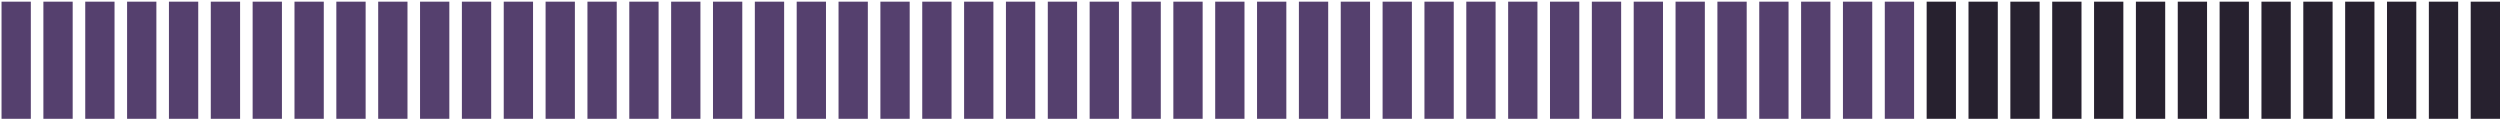
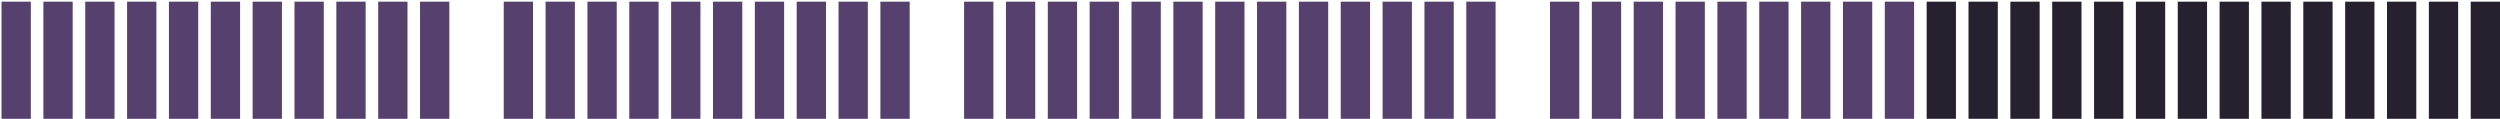
<svg xmlns="http://www.w3.org/2000/svg" width="505" height="24" viewBox="0 0 505 24" fill="none">
  <rect x="0.31" y="0.333" width="5.918" height="23.671" fill="#55406E" />
  <rect x="8.764" y="0.333" width="5.918" height="23.671" fill="#55406E" />
  <rect x="17.218" y="0.333" width="5.918" height="23.671" fill="#55406E" />
  <rect x="25.671" y="0.333" width="5.918" height="23.671" fill="#55406E" />
  <rect x="34.125" y="0.333" width="5.918" height="23.671" fill="#55406E" />
  <rect x="42.579" y="0.333" width="5.918" height="23.671" fill="#55406E" />
  <rect x="51.033" y="0.333" width="5.918" height="23.671" fill="#55406E" />
  <rect x="59.486" y="0.333" width="5.918" height="23.671" fill="#55406E" />
  <rect x="67.94" y="0.333" width="5.918" height="23.671" fill="#55406E" />
  <rect x="76.394" y="0.333" width="5.918" height="23.671" fill="#55406E" />
  <rect x="84.848" y="0.333" width="5.918" height="23.671" fill="#55406E" />
-   <rect x="93.302" y="0.333" width="5.918" height="23.671" fill="#55406E" />
  <rect x="101.755" y="0.333" width="5.918" height="23.671" fill="#55406E" />
  <rect x="110.209" y="0.333" width="5.918" height="23.671" fill="#55406E" />
  <rect x="118.663" y="0.333" width="5.918" height="23.671" fill="#55406E" />
  <rect x="127.116" y="0.333" width="5.918" height="23.671" fill="#55406E" />
  <rect x="135.57" y="0.333" width="5.918" height="23.671" fill="#55406E" />
  <rect x="144.024" y="0.333" width="5.918" height="23.671" fill="#55406E" />
  <rect x="152.478" y="0.333" width="5.918" height="23.671" fill="#55406E" />
  <rect x="160.932" y="0.333" width="5.918" height="23.671" fill="#55406E" />
  <rect x="169.385" y="0.333" width="5.918" height="23.671" fill="#55406E" />
  <rect x="177.839" y="0.333" width="5.918" height="23.671" fill="#55406E" />
-   <rect x="186.293" y="0.333" width="5.918" height="23.671" fill="#55406E" />
  <rect x="194.747" y="0.333" width="5.918" height="23.671" fill="#55406E" />
  <rect x="203.2" y="0.333" width="5.918" height="23.671" fill="#55406E" />
  <rect x="211.654" y="0.333" width="5.918" height="23.671" fill="#55406E" />
  <rect x="220.108" y="0.333" width="5.918" height="23.671" fill="#55406E" />
  <rect x="228.562" y="0.333" width="5.918" height="23.671" fill="#55406E" />
  <rect x="237.016" y="0.333" width="5.918" height="23.671" fill="#55406E" />
  <rect x="245.469" y="0.333" width="5.918" height="23.671" fill="#55406E" />
  <rect x="253.923" y="0.333" width="5.918" height="23.671" fill="#55406E" />
  <rect x="262.377" y="0.333" width="5.918" height="23.671" fill="#55406E" />
  <rect x="270.831" y="0.333" width="5.918" height="23.671" fill="#55406E" />
  <rect x="279.284" y="0.333" width="5.918" height="23.671" fill="#55406E" />
  <rect x="287.738" y="0.333" width="5.918" height="23.671" fill="#55406E" />
  <rect x="296.192" y="0.333" width="5.918" height="23.671" fill="#55406E" />
-   <rect x="304.646" y="0.333" width="5.918" height="23.671" fill="#55406E" />
  <rect x="313.099" y="0.333" width="5.918" height="23.671" fill="#55406E" />
  <rect x="321.553" y="0.333" width="5.918" height="23.671" fill="#55406E" />
  <rect x="330.007" y="0.333" width="5.918" height="23.671" fill="#55406E" />
  <rect x="338.461" y="0.333" width="5.918" height="23.671" fill="#55406E" />
  <rect x="346.915" y="0.333" width="5.918" height="23.671" fill="#55406E" />
  <rect x="355.368" y="0.333" width="5.918" height="23.671" fill="#55406E" />
  <rect x="363.822" y="0.333" width="5.918" height="23.671" fill="#55406E" />
  <rect x="372.276" y="0.333" width="5.918" height="23.671" fill="#55406E" />
  <rect x="380.729" y="0.333" width="5.918" height="23.671" fill="#55406E" />
  <rect x="389.184" y="0.333" width="5.918" height="23.671" fill="#27212F" />
  <rect x="397.637" y="0.333" width="5.918" height="23.671" fill="#27212F" />
  <rect x="406.091" y="0.333" width="5.918" height="23.671" fill="#27212F" />
  <rect x="414.545" y="0.333" width="5.918" height="23.671" fill="#27212F" />
  <rect x="422.999" y="0.333" width="5.918" height="23.671" fill="#27212F" />
  <rect x="431.452" y="0.333" width="5.918" height="23.671" fill="#27212F" />
  <rect x="439.906" y="0.333" width="5.918" height="23.671" fill="#27212F" />
  <rect x="448.36" y="0.333" width="5.918" height="23.671" fill="#27212F" />
  <rect x="456.813" y="0.333" width="5.918" height="23.671" fill="#27212F" />
  <rect x="465.267" y="0.333" width="5.918" height="23.671" fill="#27212F" />
  <rect x="473.721" y="0.333" width="5.918" height="23.671" fill="#27212F" />
  <rect x="482.175" y="0.333" width="5.918" height="23.671" fill="#27212F" />
  <rect x="490.628" y="0.333" width="5.918" height="23.671" fill="#27212F" />
  <rect x="499.083" y="0.333" width="5.918" height="23.671" fill="#27212F" />
</svg>